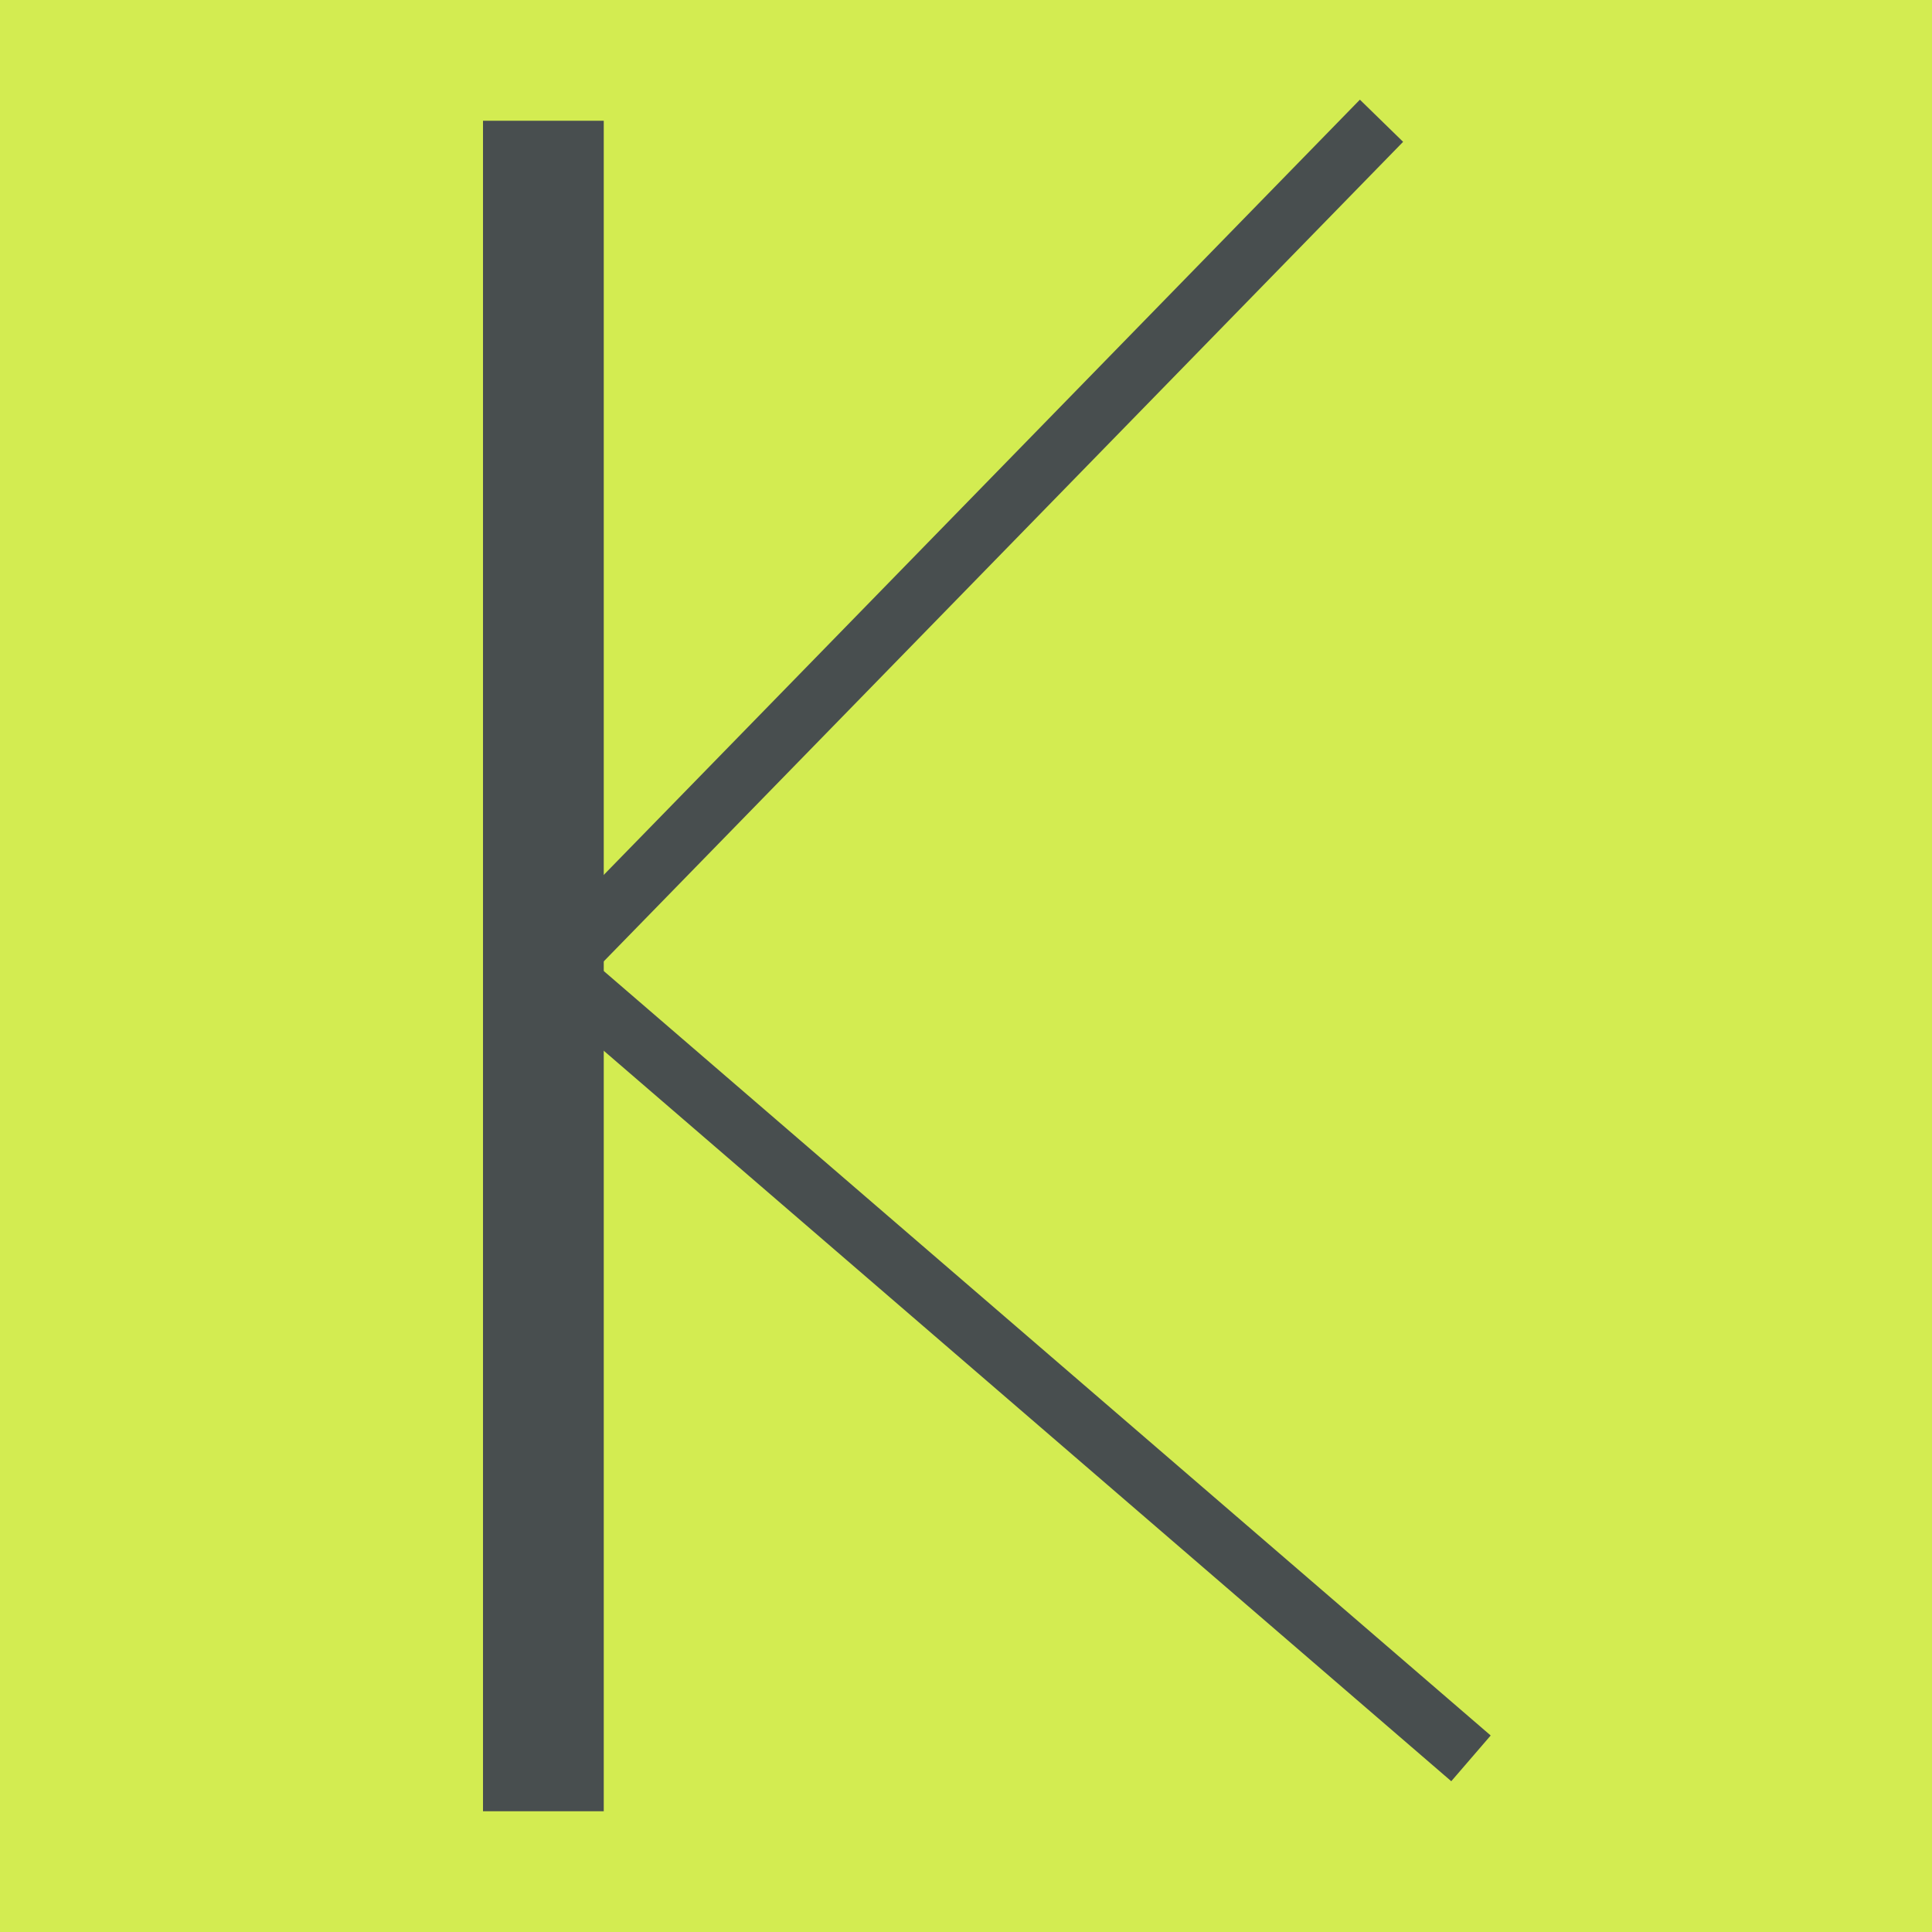
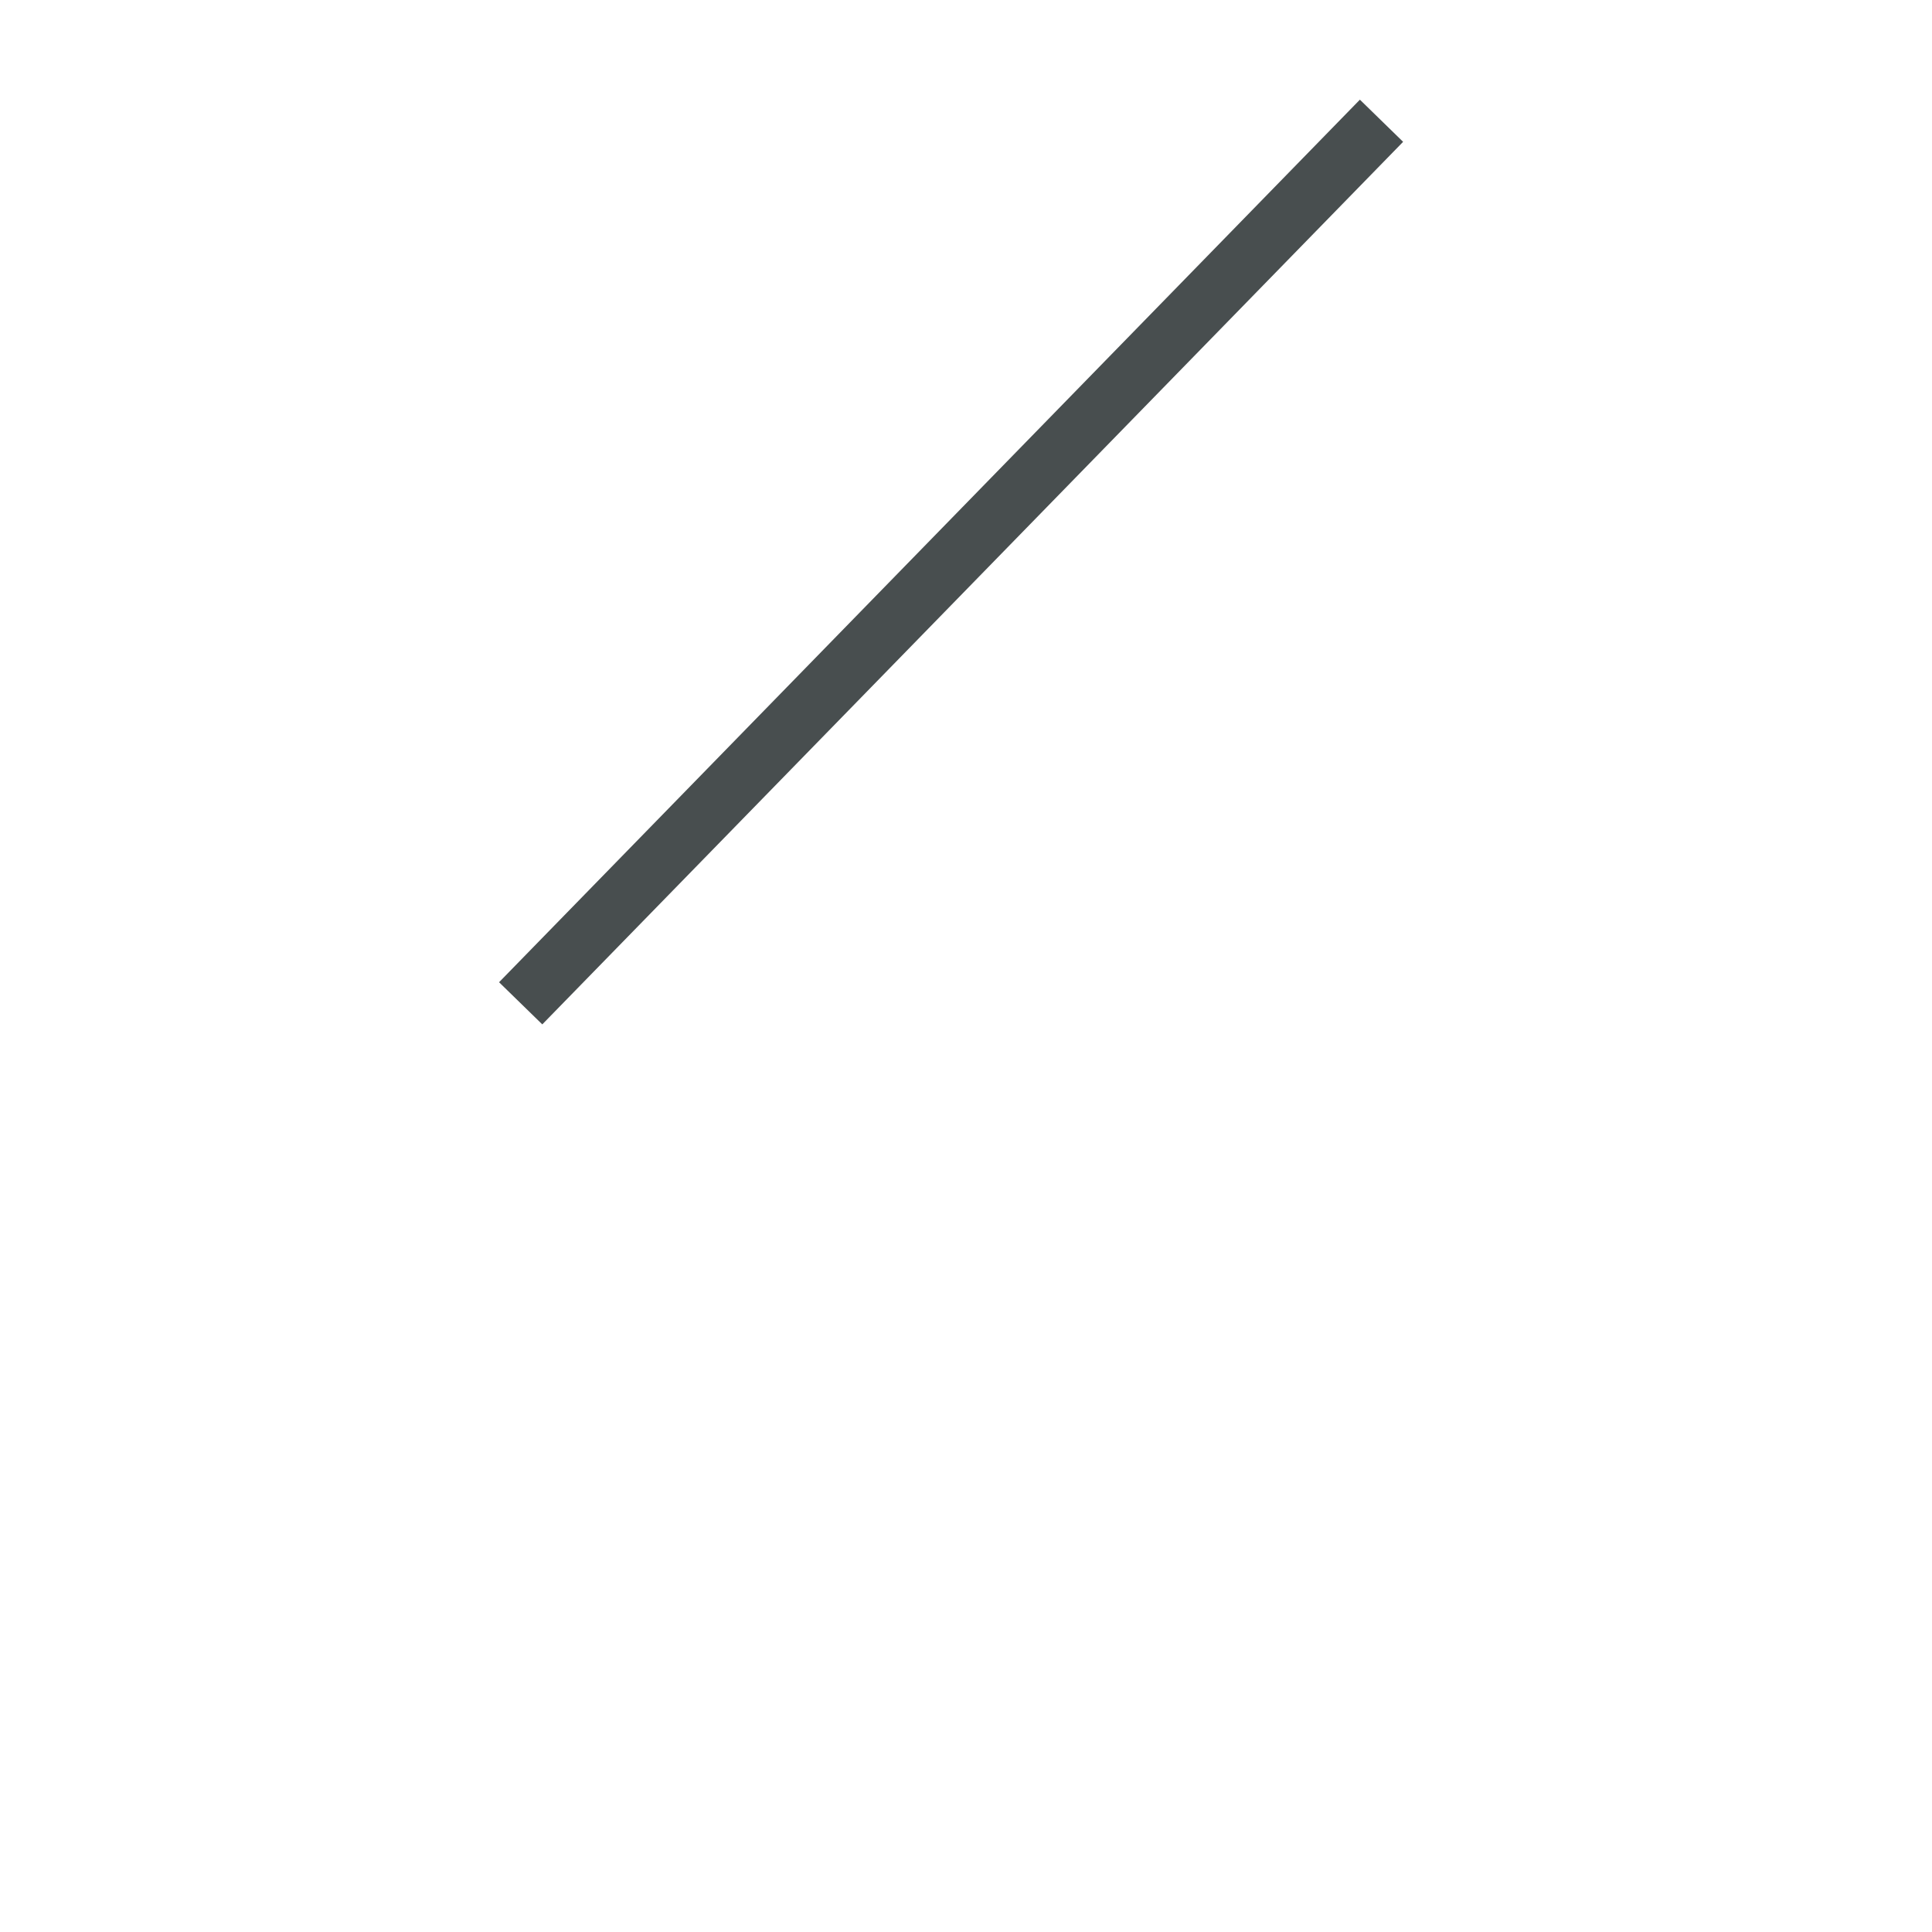
<svg xmlns="http://www.w3.org/2000/svg" width="16" height="16" viewBox="0 0 16 16" fill="none">
-   <rect width="16" height="16" fill="#D3EC51" />
-   <line x1="4.5" y1="1" x2="4.5" y2="15" stroke="#484E4F" />
  <path d="M11.441 1L4.312 8.309" stroke="#484E4F" stroke-width="0.5" />
-   <path d="M4.672 8.089L12.182 14.562" stroke="#484E4F" stroke-width="0.5" />
</svg>